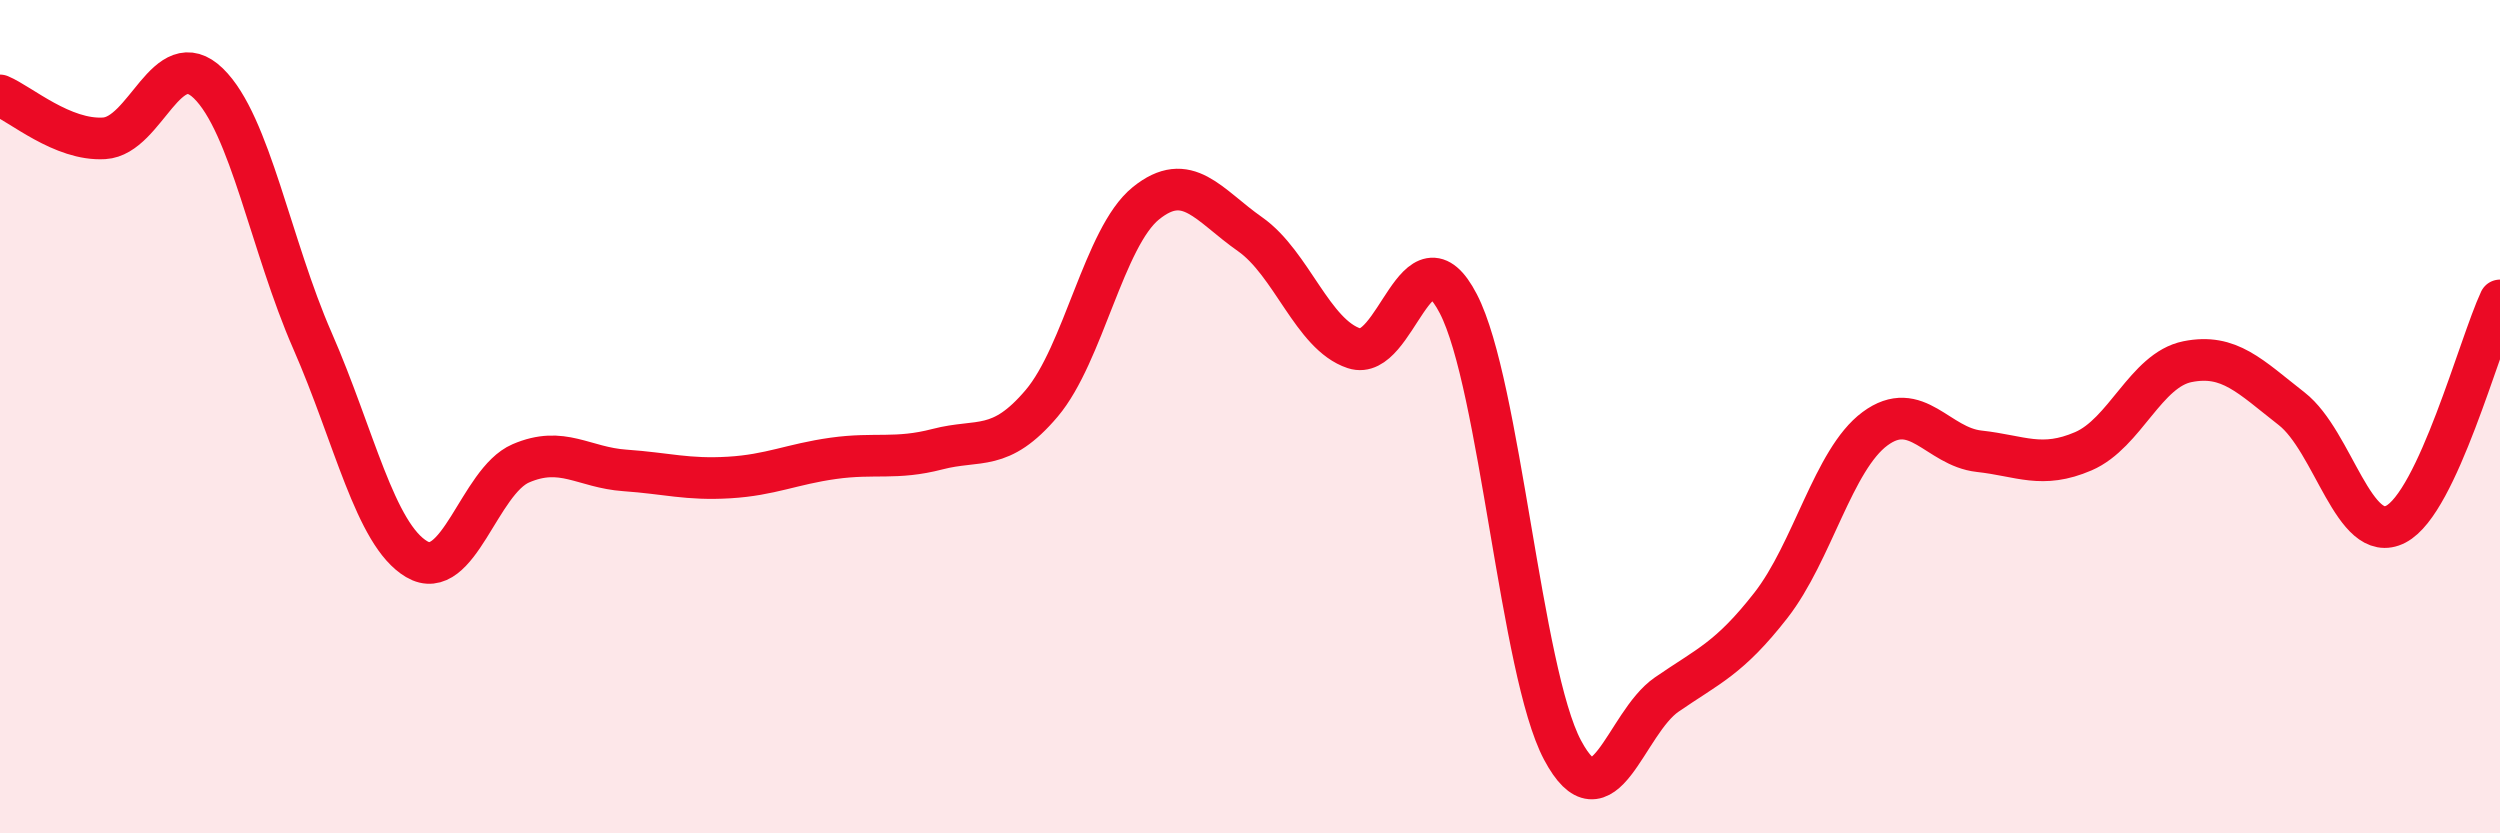
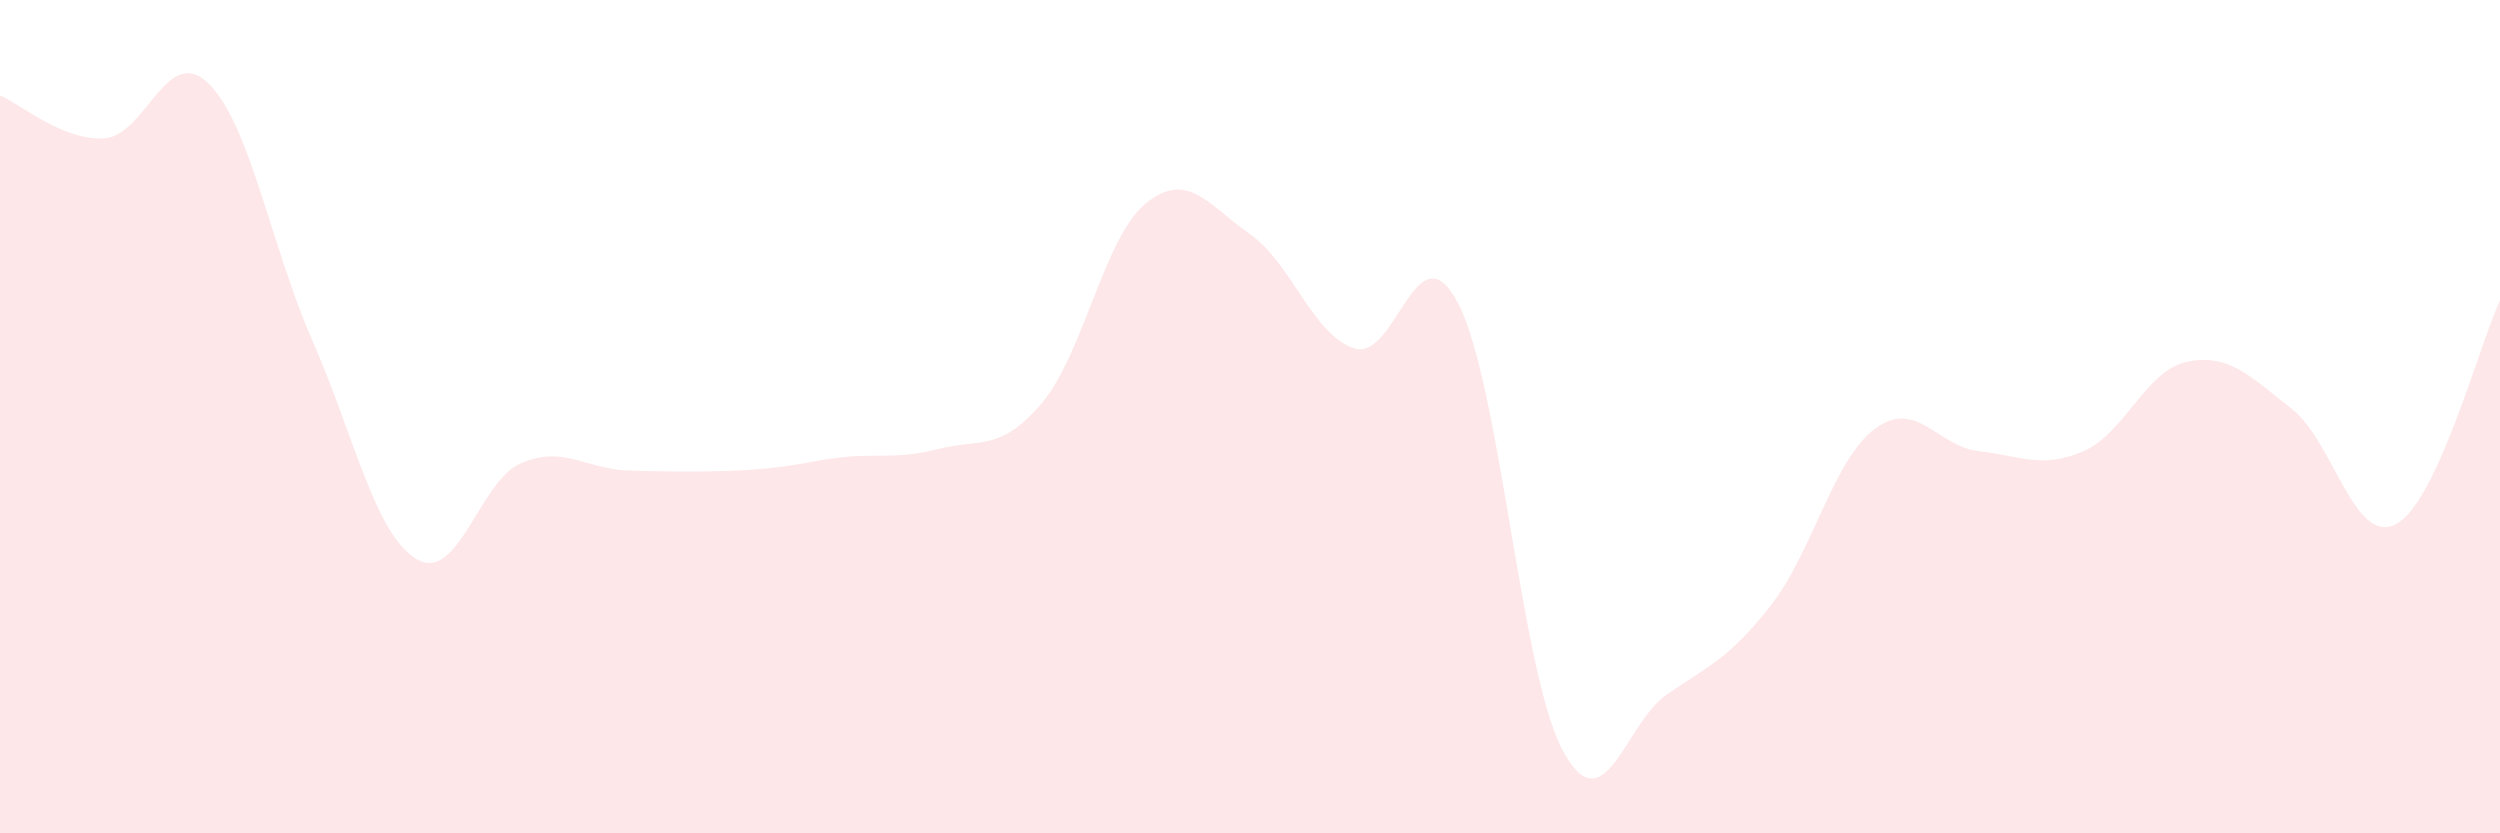
<svg xmlns="http://www.w3.org/2000/svg" width="60" height="20" viewBox="0 0 60 20">
-   <path d="M 0,2.29 C 0.5,2.5 1.5,3.38 2.5,3.32 C 3.5,3.26 4,1.03 5,2 C 6,2.97 6.5,5.9 7.5,8.18 C 8.5,10.46 9,12.83 10,13.42 C 11,14.01 11.5,11.55 12.5,11.12 C 13.5,10.69 14,11.22 15,11.29 C 16,11.36 16.5,11.52 17.5,11.46 C 18.5,11.4 19,11.14 20,11 C 21,10.86 21.5,11.04 22.5,10.78 C 23.5,10.52 24,10.86 25,9.68 C 26,8.5 26.5,5.69 27.5,4.88 C 28.5,4.07 29,4.92 30,5.62 C 31,6.32 31.5,8.03 32.5,8.36 C 33.5,8.69 34,5.36 35,7.29 C 36,9.22 36.5,16.12 37.5,18 C 38.5,19.88 39,17.36 40,16.67 C 41,15.98 41.5,15.81 42.5,14.53 C 43.5,13.25 44,11.03 45,10.29 C 46,9.55 46.5,10.72 47.5,10.83 C 48.5,10.94 49,11.26 50,10.83 C 51,10.4 51.5,8.88 52.5,8.68 C 53.5,8.48 54,9.03 55,9.81 C 56,10.59 56.5,13.1 57.5,12.58 C 58.5,12.06 59.5,8.28 60,7.21L60 20L0 20Z" fill="#EB0A25" opacity="0.1" stroke-linecap="round" stroke-linejoin="round" />
-   <path d="M 0,2.29 C 0.5,2.5 1.5,3.38 2.5,3.32 C 3.5,3.26 4,1.03 5,2 C 6,2.97 6.5,5.9 7.5,8.18 C 8.5,10.46 9,12.83 10,13.42 C 11,14.01 11.5,11.55 12.5,11.12 C 13.5,10.69 14,11.22 15,11.29 C 16,11.36 16.5,11.52 17.5,11.46 C 18.5,11.4 19,11.14 20,11 C 21,10.86 21.5,11.04 22.5,10.78 C 23.5,10.52 24,10.86 25,9.68 C 26,8.5 26.5,5.69 27.5,4.88 C 28.5,4.07 29,4.92 30,5.62 C 31,6.32 31.5,8.03 32.5,8.36 C 33.5,8.69 34,5.36 35,7.29 C 36,9.22 36.5,16.12 37.5,18 C 38.5,19.88 39,17.36 40,16.67 C 41,15.98 41.5,15.81 42.5,14.53 C 43.5,13.25 44,11.03 45,10.29 C 46,9.55 46.5,10.72 47.5,10.83 C 48.5,10.94 49,11.26 50,10.83 C 51,10.4 51.5,8.88 52.5,8.68 C 53.5,8.48 54,9.03 55,9.81 C 56,10.59 56.5,13.1 57.5,12.58 C 58.5,12.06 59.5,8.28 60,7.21" stroke="#EB0A25" stroke-width="1" fill="none" stroke-linecap="round" stroke-linejoin="round" />
+   <path d="M 0,2.29 C 0.5,2.5 1.5,3.38 2.5,3.32 C 3.5,3.26 4,1.03 5,2 C 6,2.97 6.5,5.9 7.5,8.18 C 8.5,10.46 9,12.83 10,13.42 C 11,14.01 11.5,11.55 12.5,11.12 C 13.5,10.69 14,11.22 15,11.29 C 18.5,11.4 19,11.14 20,11 C 21,10.86 21.5,11.04 22.5,10.78 C 23.5,10.52 24,10.86 25,9.68 C 26,8.5 26.5,5.69 27.5,4.88 C 28.5,4.07 29,4.92 30,5.62 C 31,6.32 31.5,8.03 32.5,8.36 C 33.5,8.69 34,5.36 35,7.29 C 36,9.22 36.5,16.12 37.5,18 C 38.5,19.88 39,17.36 40,16.67 C 41,15.98 41.5,15.81 42.5,14.53 C 43.5,13.25 44,11.03 45,10.29 C 46,9.55 46.5,10.72 47.5,10.83 C 48.5,10.94 49,11.26 50,10.83 C 51,10.4 51.5,8.88 52.5,8.68 C 53.5,8.48 54,9.03 55,9.81 C 56,10.59 56.5,13.1 57.5,12.58 C 58.5,12.06 59.5,8.28 60,7.21L60 20L0 20Z" fill="#EB0A25" opacity="0.1" stroke-linecap="round" stroke-linejoin="round" />
</svg>